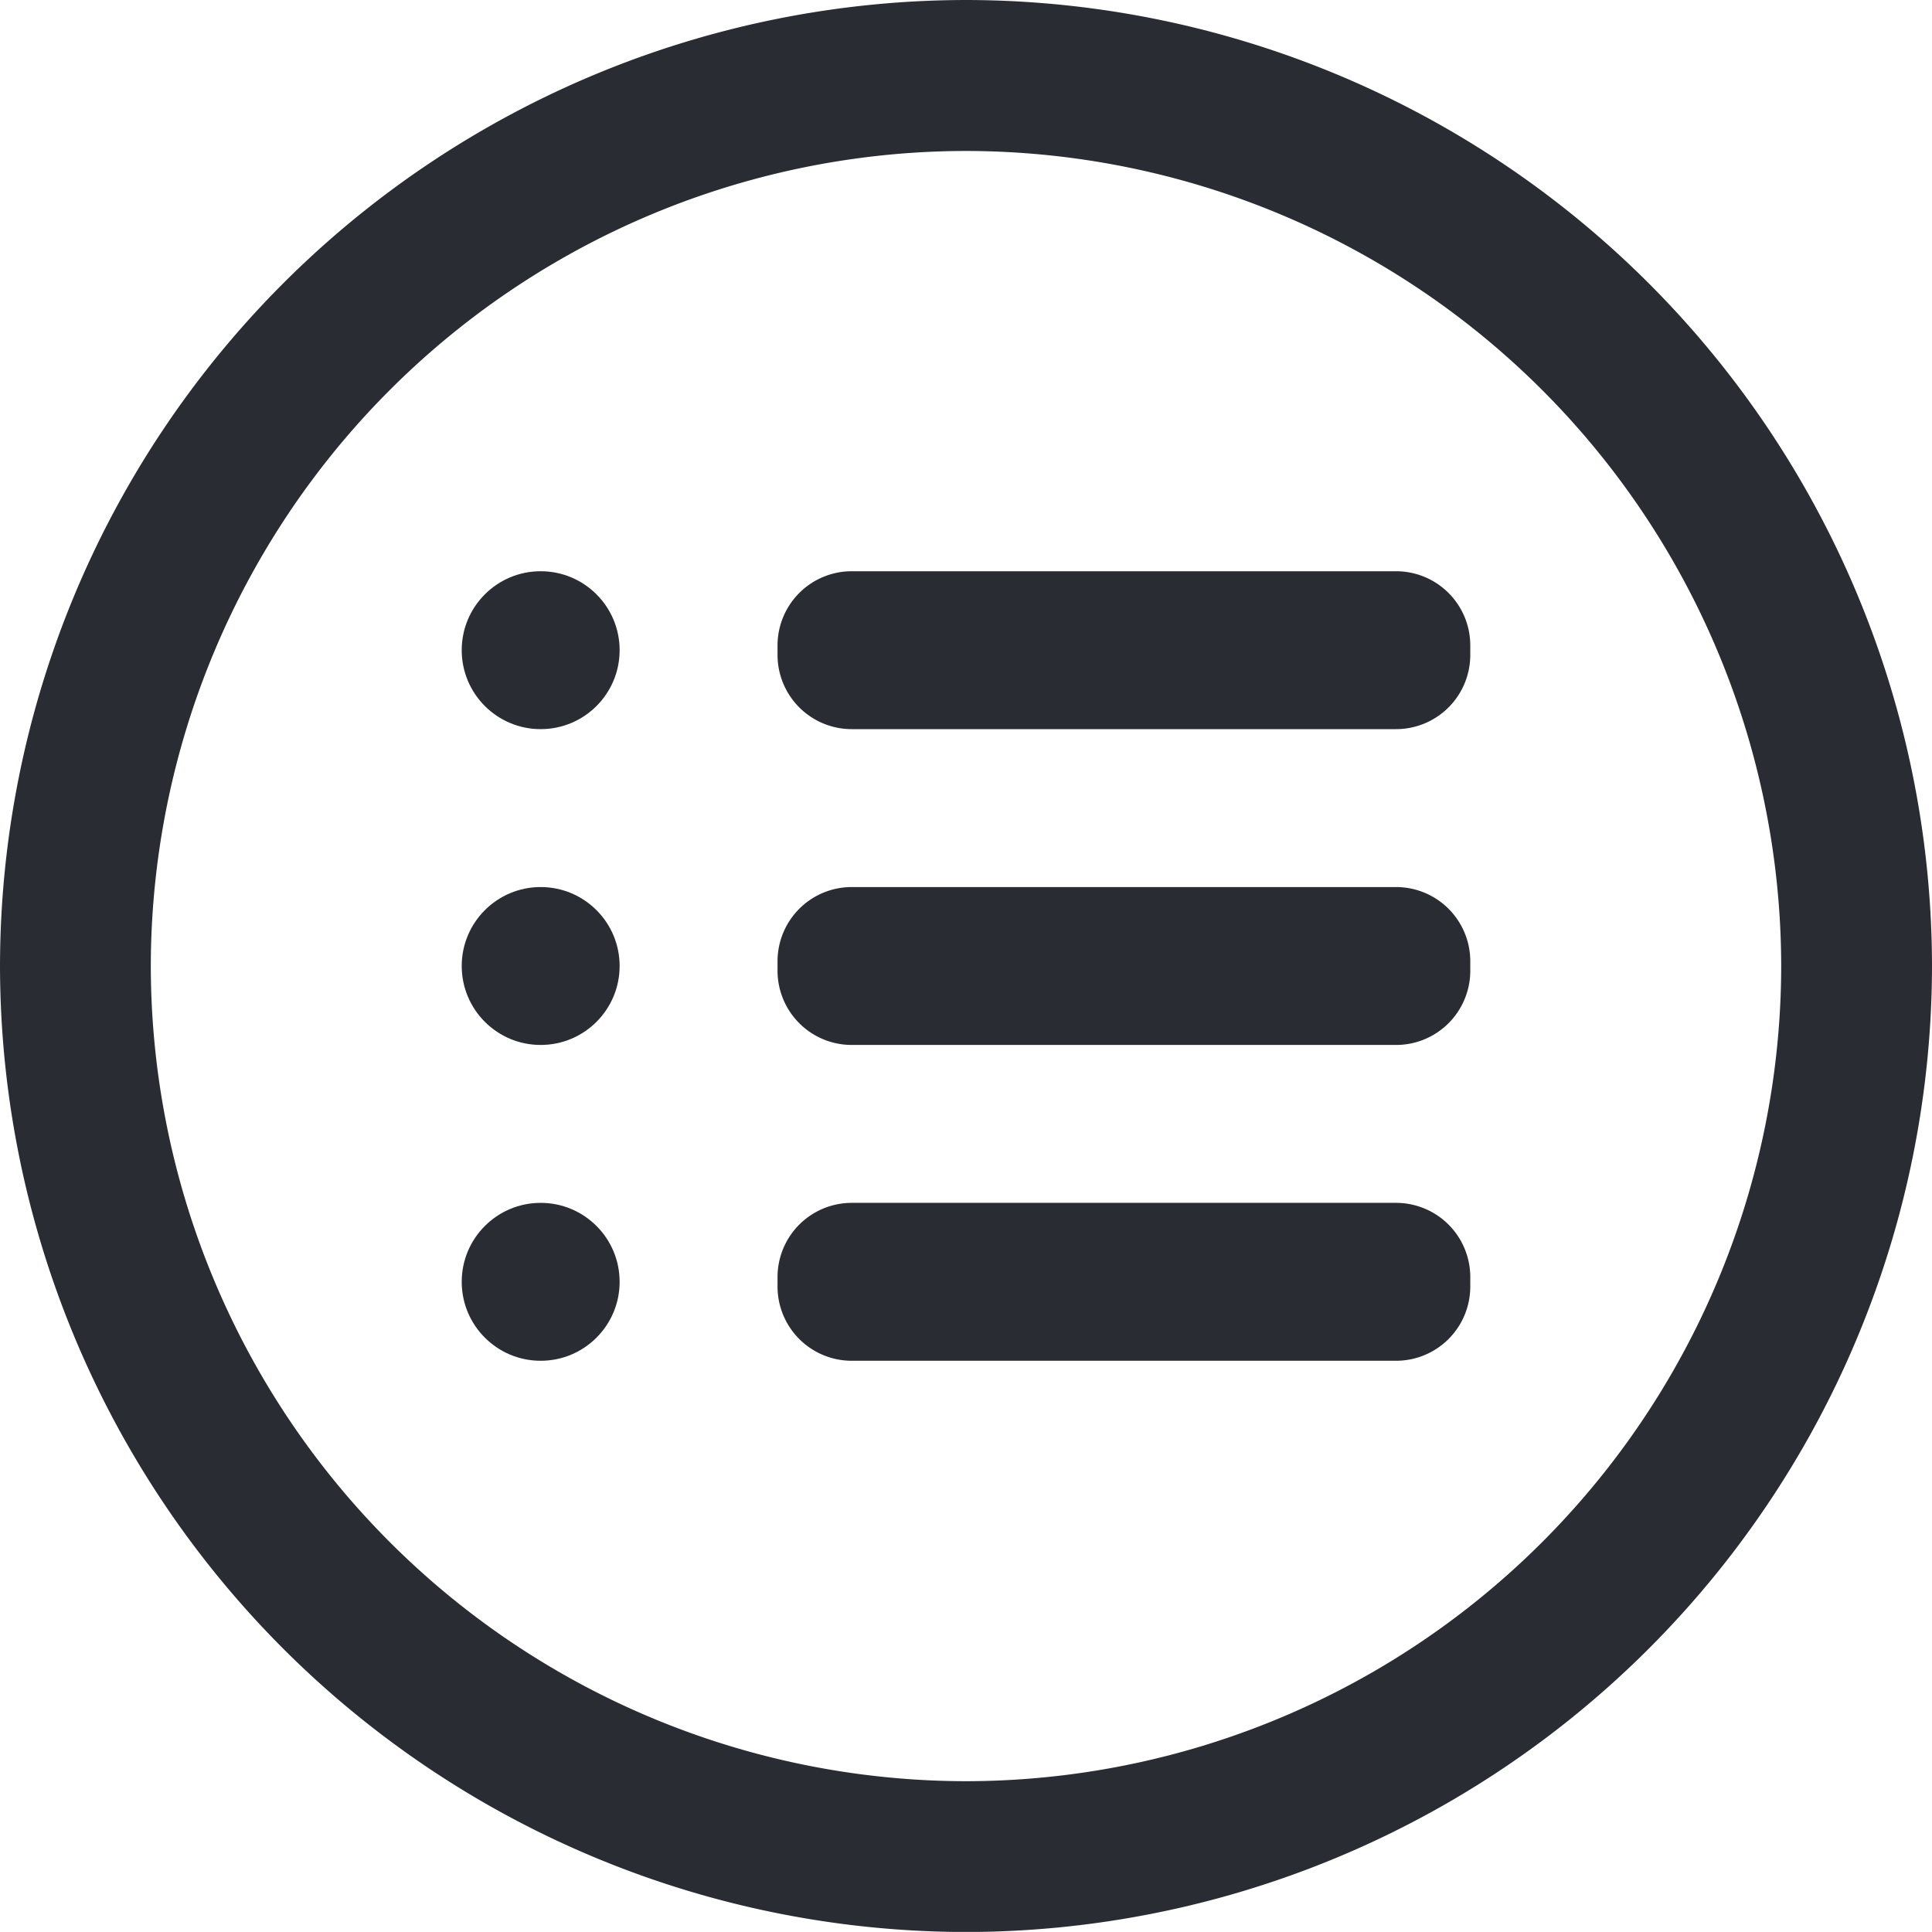
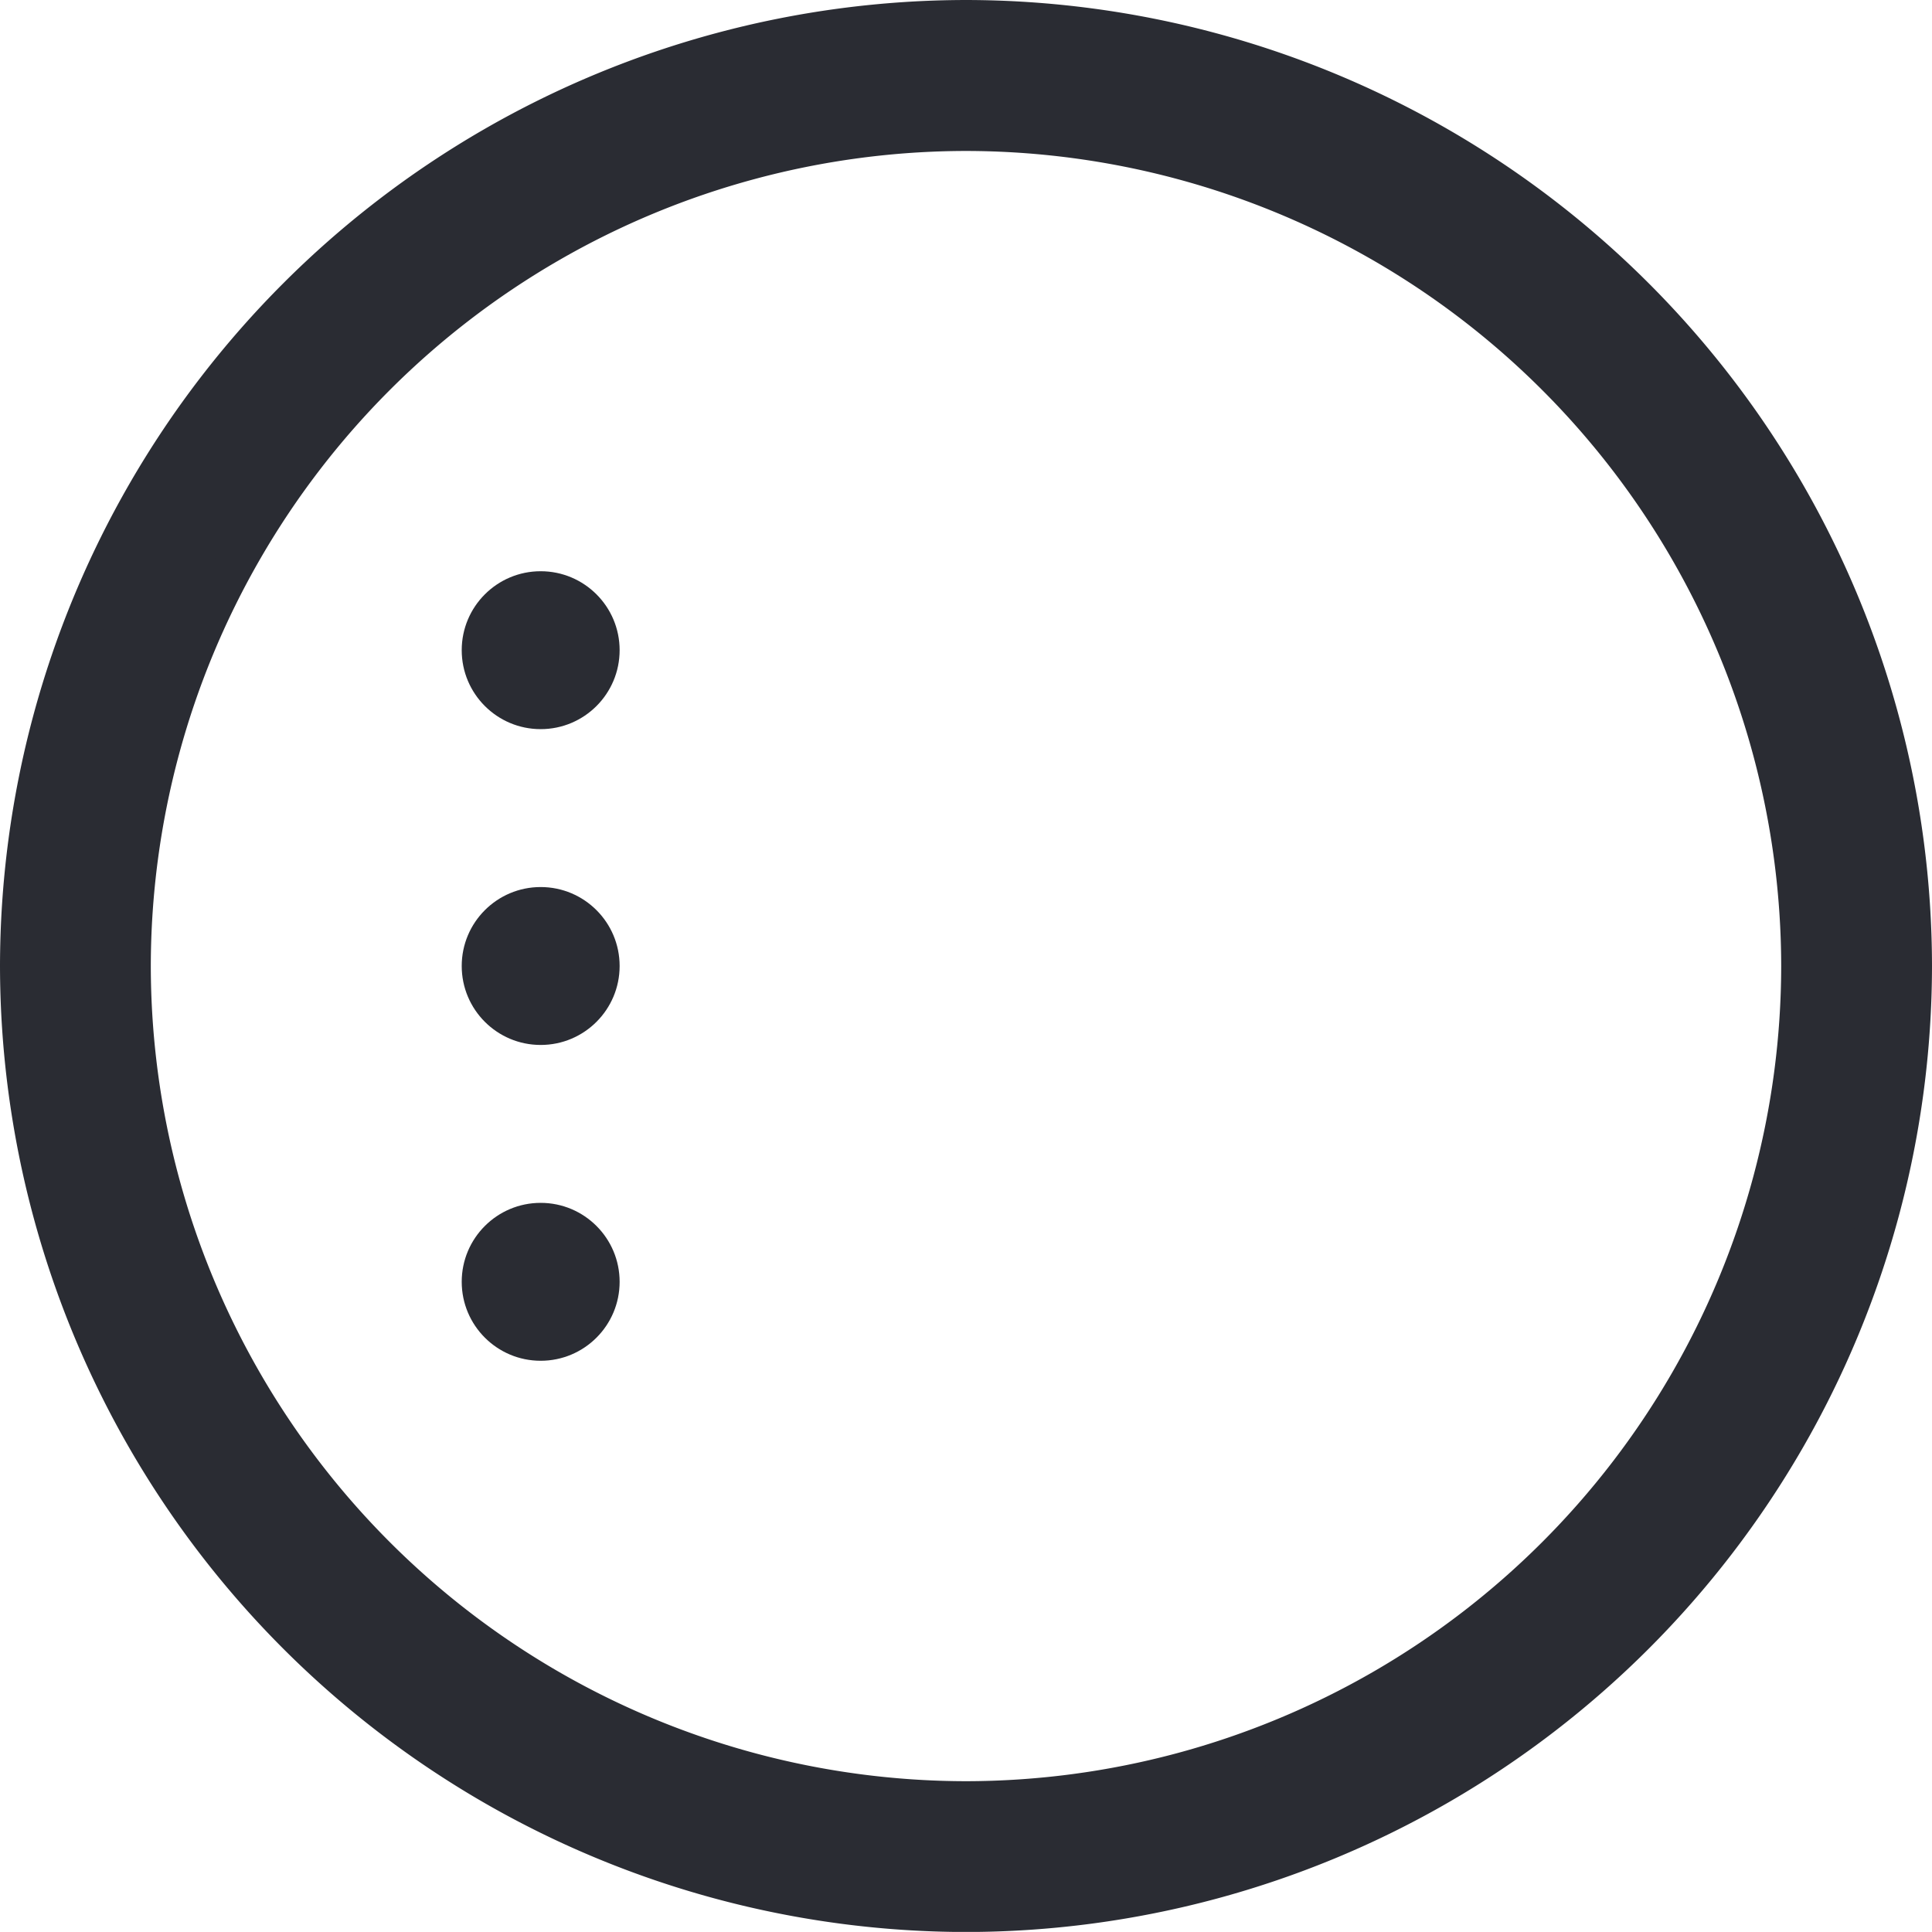
<svg xmlns="http://www.w3.org/2000/svg" width="24.47" height="24.469" viewBox="0 0 24.47 24.469">
  <g id="icon_popis" transform="translate(0.25 0.25)">
    <path id="Path_1339" data-name="Path 1339" d="M705.285-297.912A12,12,0,0,0,693.3-285.927a12,12,0,0,0,11.985,11.985,12,12,0,0,0,11.985-11.985A12,12,0,0,0,705.285-297.912Zm0,22.56a10.587,10.587,0,0,1-10.575-10.575A10.587,10.587,0,0,1,705.285-296.5a10.587,10.587,0,0,1,10.575,10.575A10.587,10.587,0,0,1,705.285-275.352Z" transform="translate(-693.3 297.912)" fill="#2a2c33" stroke="#2a2c33" stroke-width="0.5" />
    <circle id="Ellipse_27" data-name="Ellipse 27" cx="1" cy="1" r="1" transform="translate(5.598 6.985)" fill="#2a2c33" />
    <circle id="Ellipse_28" data-name="Ellipse 28" cx="1" cy="1" r="1" transform="translate(5.598 10.985)" fill="#2a2c33" />
    <circle id="Ellipse_29" data-name="Ellipse 29" cx="1" cy="1" r="1" transform="translate(5.598 14.985)" fill="#2a2c33" />
-     <path id="Path_1442" data-name="Path 1442" d="M.94,0H7.834a.94.94,0,0,1,.94.94v.12a.94.94,0,0,1-.94.94H.94A.94.94,0,0,1,0,1.06V.94A.94.94,0,0,1,.94,0Z" transform="translate(9.598 6.985)" fill="#2a2c33" />
-     <path id="Path_1443" data-name="Path 1443" d="M.94,0H7.834a.94.94,0,0,1,.94.94v.12a.94.94,0,0,1-.94.94H.94A.94.94,0,0,1,0,1.06V.94A.94.94,0,0,1,.94,0Z" transform="translate(9.598 10.985)" fill="#2a2c33" />
-     <path id="Path_1444" data-name="Path 1444" d="M.94,0H7.834a.94.94,0,0,1,.94.94v.12a.94.94,0,0,1-.94.94H.94A.94.94,0,0,1,0,1.06V.94A.94.94,0,0,1,.94,0Z" transform="translate(9.598 14.985)" fill="#2a2c33" />
  </g>
</svg>